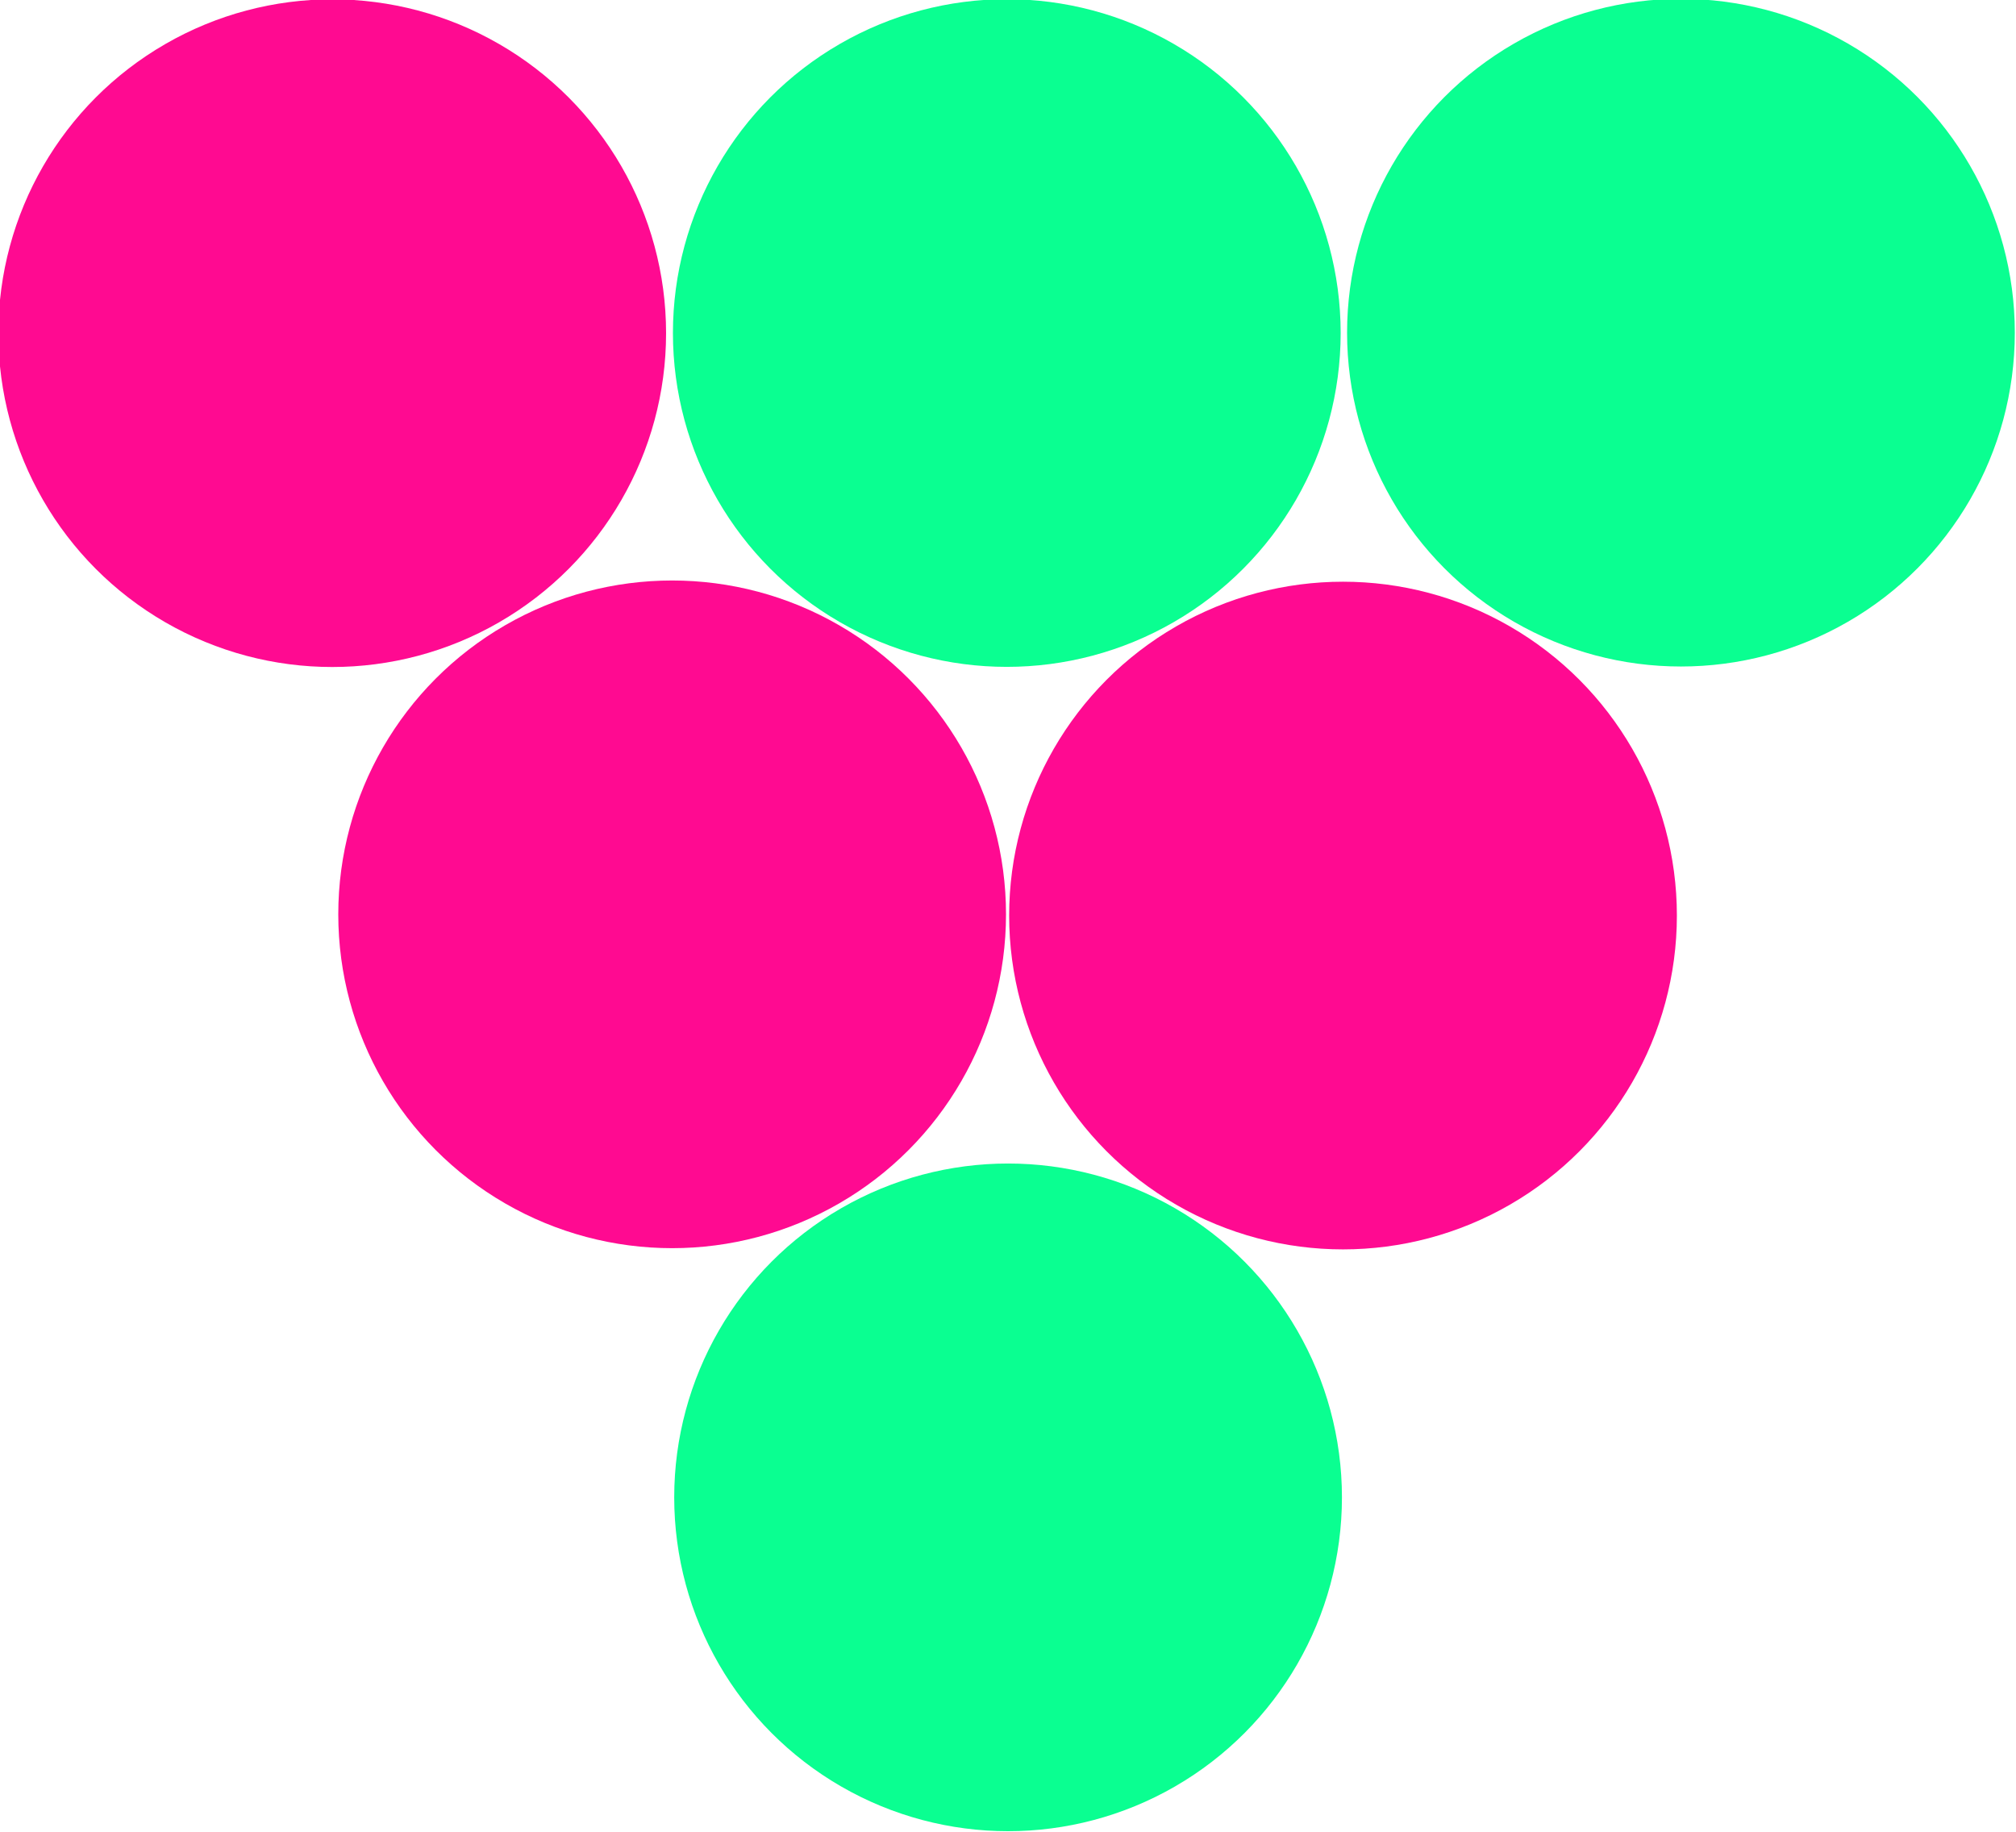
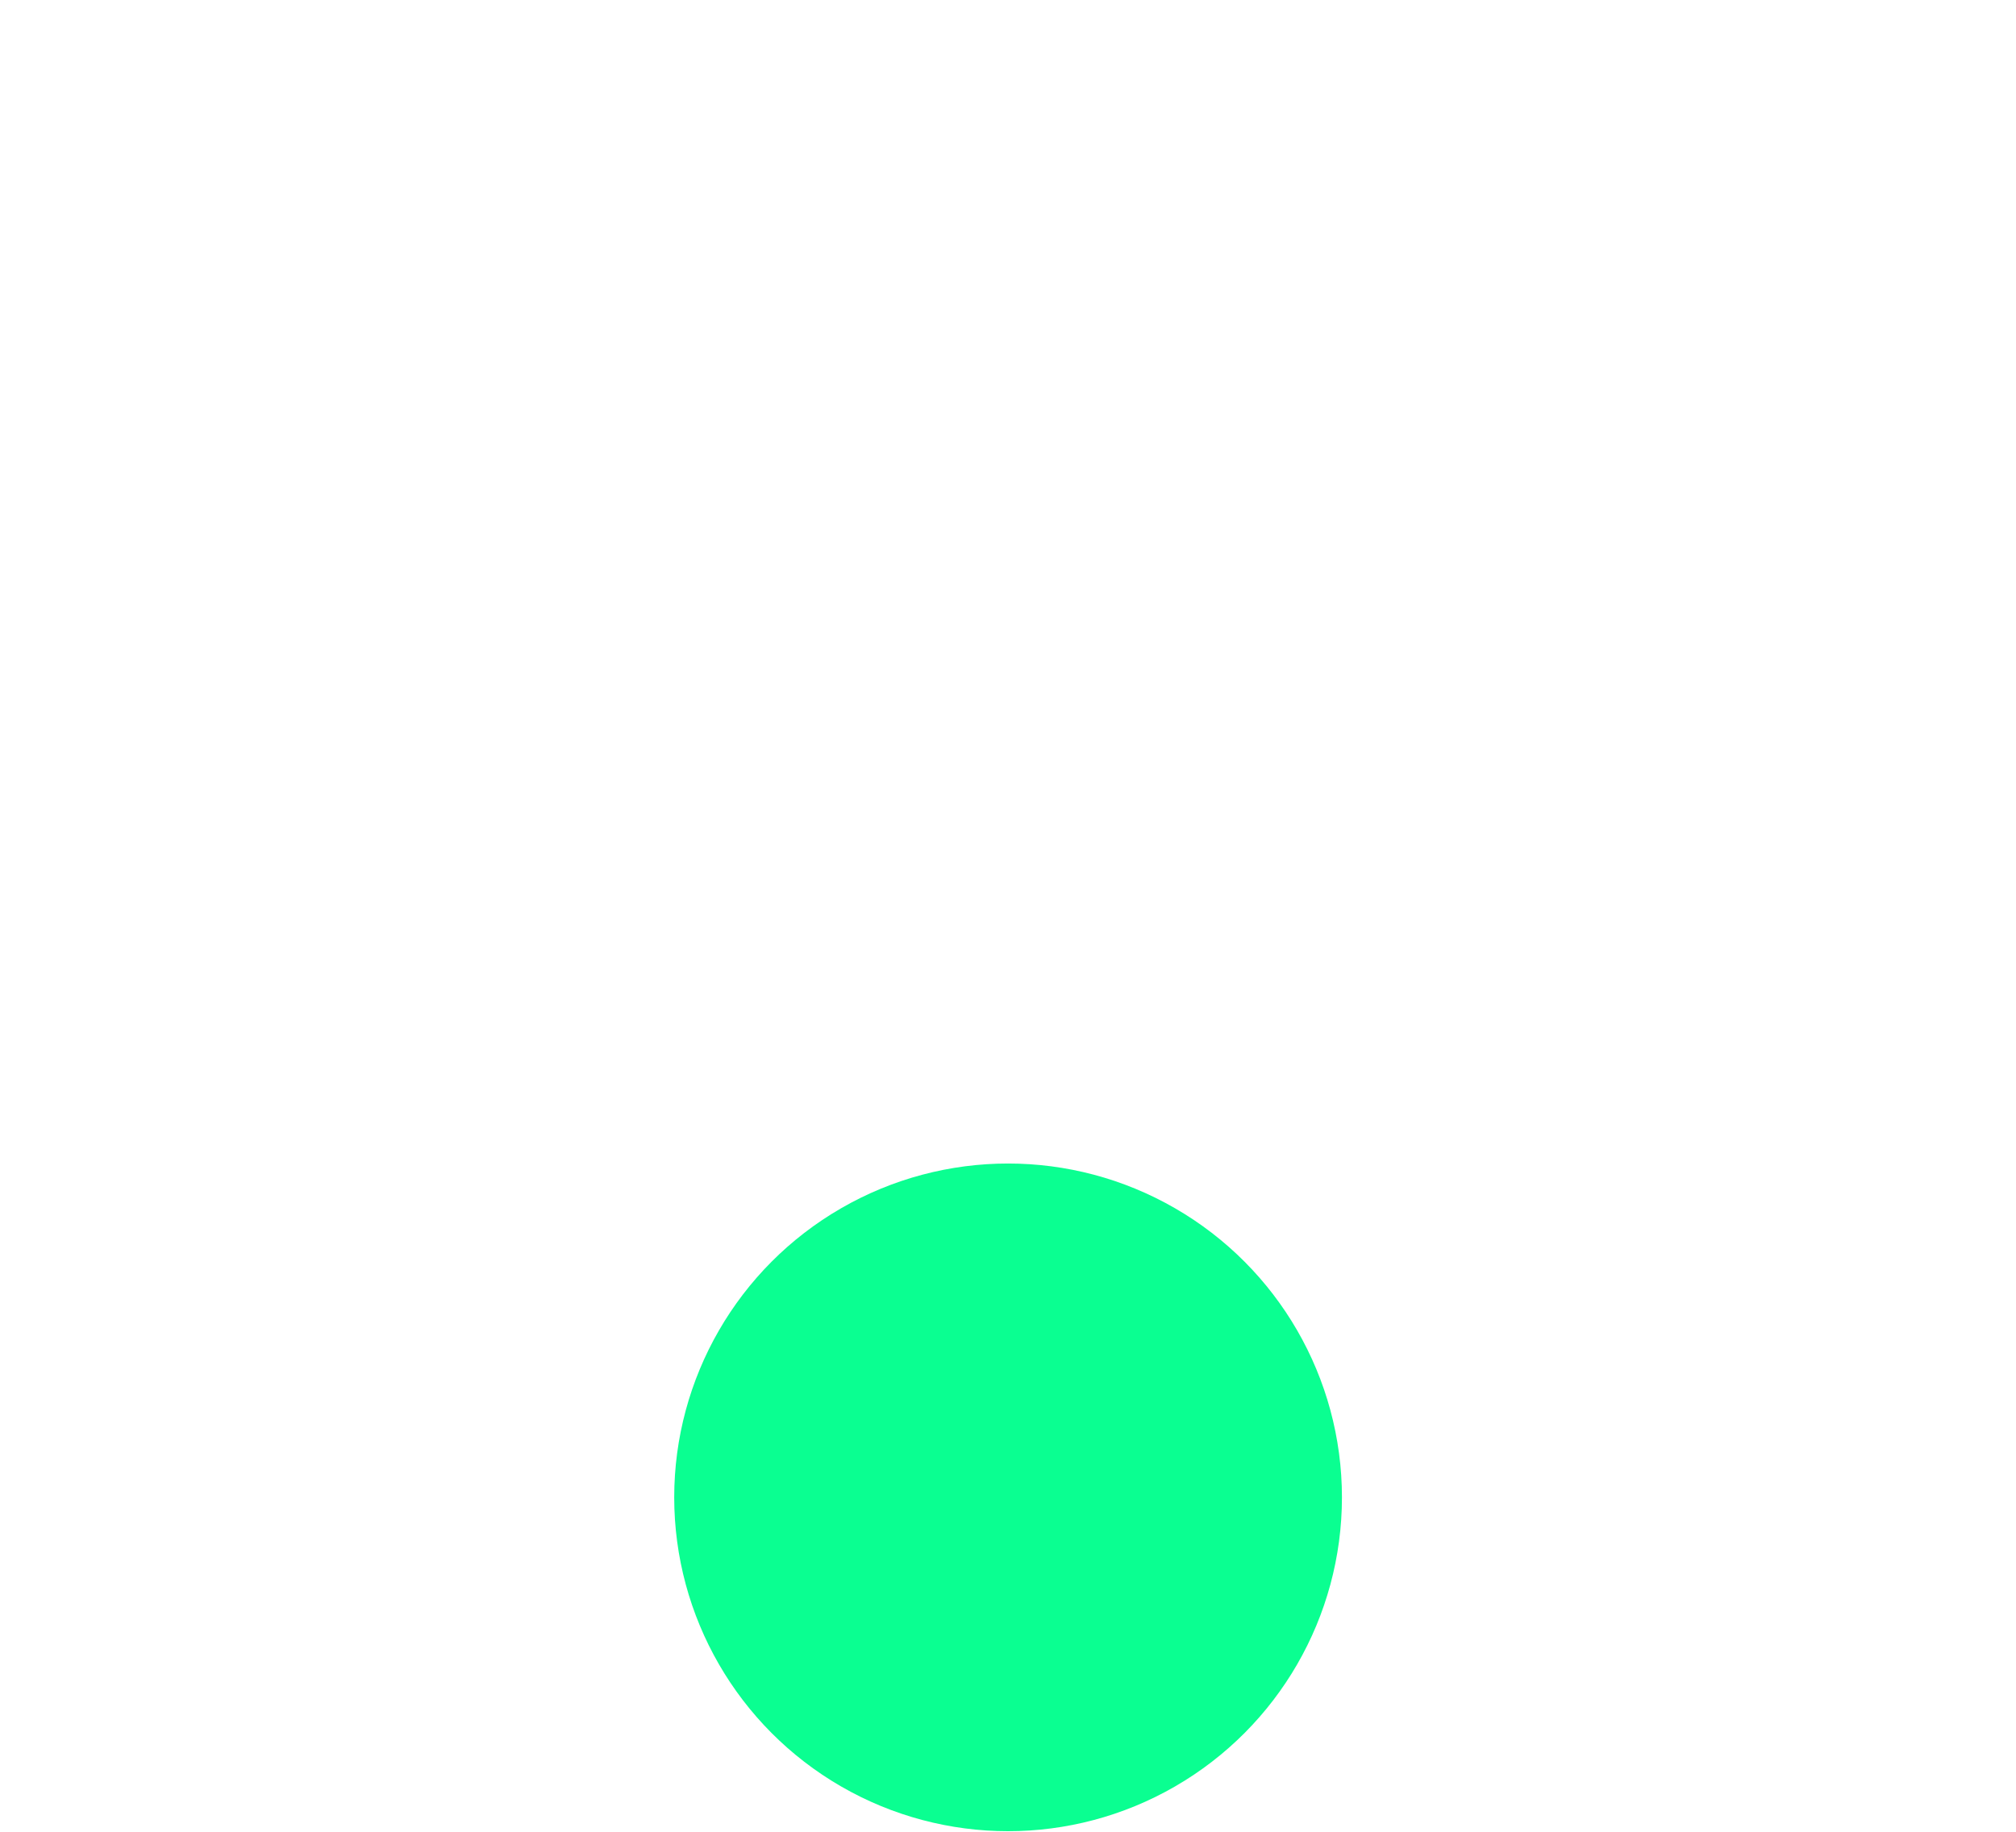
<svg xmlns="http://www.w3.org/2000/svg" xmlns:ns1="http://www.inkscape.org/namespaces/inkscape" xmlns:ns2="http://sodipodi.sourceforge.net/DTD/sodipodi-0.dtd" width="24.796mm" height="22.534mm" viewBox="0 0 24.796 22.534" version="1.1" id="svg897" ns1:version="0.92.3 (2405546, 2018-03-11)" ns2:docname="Zeichnung.svg">
  <defs id="defs891" />
  <ns2:namedview id="base" pagecolor="#ffffff" bordercolor="#666666" borderopacity="1.0" ns1:pageopacity="0.0" ns1:pageshadow="2" ns1:zoom="2.8" ns1:cx="-21.59708" ns1:cy="2.237471" ns1:document-units="mm" ns1:current-layer="layer1" showgrid="false" ns1:window-width="1920" ns1:window-height="1017" ns1:window-x="-8" ns1:window-y="-8" ns1:window-maximized="1" fit-margin-top="0" fit-margin-left="0" fit-margin-right="0" fit-margin-bottom="0" ns1:showpageshadow="true" showborder="false" />
  <g ns1:label="Ebene 1" ns1:groupmode="layer" id="layer1" transform="translate(-94.191,-102.793)">
    <g id="g4609-0-4" transform="matrix(-0.878,0,0,-0.878,177.06,164.027)" style="stroke:none;stroke-width:0.481;stroke-miterlimit:4;stroke-dasharray:none;stroke-opacity:1">
      <g id="g908-7" transform="translate(47.196,-23.651)">
-         <circle style="opacity:1;fill:#0aff91;fill-opacity:1;stroke:none;stroke-width:0.481;stroke-linecap:round;stroke-linejoin:round;stroke-miterlimit:4;stroke-dasharray:none;stroke-dashoffset:882.34;stroke-opacity:1;paint-order:markers fill stroke" id="path14-1-1" cx="23.64" cy="88.733" r="4.677" />
-         <circle style="opacity:1;fill:#0aff91;fill-opacity:1;stroke:none;stroke-width:0.481;stroke-linecap:round;stroke-linejoin:round;stroke-miterlimit:4;stroke-dasharray:none;stroke-dashoffset:882.34;stroke-opacity:1;paint-order:markers fill stroke" id="path14-8-8-5" cx="33.084" cy="88.728" r="4.677" />
-         <circle style="opacity:1;fill:#ff0a91;fill-opacity:1;stroke:none;stroke-width:0.481;stroke-linecap:round;stroke-linejoin:round;stroke-miterlimit:4;stroke-dasharray:none;stroke-dashoffset:882.34;stroke-opacity:1;paint-order:markers fill stroke" id="path14-4-5-8" cx="42.534" cy="88.726" r="4.677" />
-         <circle style="opacity:1;fill:#ff0a91;fill-opacity:1;stroke:none;stroke-width:0.481;stroke-linecap:round;stroke-linejoin:round;stroke-miterlimit:4;stroke-dasharray:none;stroke-dashoffset:882.34;stroke-opacity:1;paint-order:markers fill stroke" id="path14-0-3-63" cx="28.374" cy="80.567" r="4.677" />
-         <circle style="opacity:1;fill:#ff0a91;fill-opacity:1;stroke:none;stroke-width:0.481;stroke-linecap:round;stroke-linejoin:round;stroke-miterlimit:4;stroke-dasharray:none;stroke-dashoffset:882.34;stroke-opacity:1;paint-order:markers fill stroke" id="path14-2-0-5" cx="37.772" cy="80.584" r="4.677" />
        <circle style="opacity:1;fill:#0aff91;fill-opacity:1;stroke:none;stroke-width:0.481;stroke-linecap:round;stroke-linejoin:round;stroke-miterlimit:4;stroke-dasharray:none;stroke-dashoffset:882.34;stroke-opacity:1;paint-order:markers fill stroke" id="path14-5-3-1" cx="33.066" cy="72.416" r="4.677" />
      </g>
    </g>
  </g>
</svg>